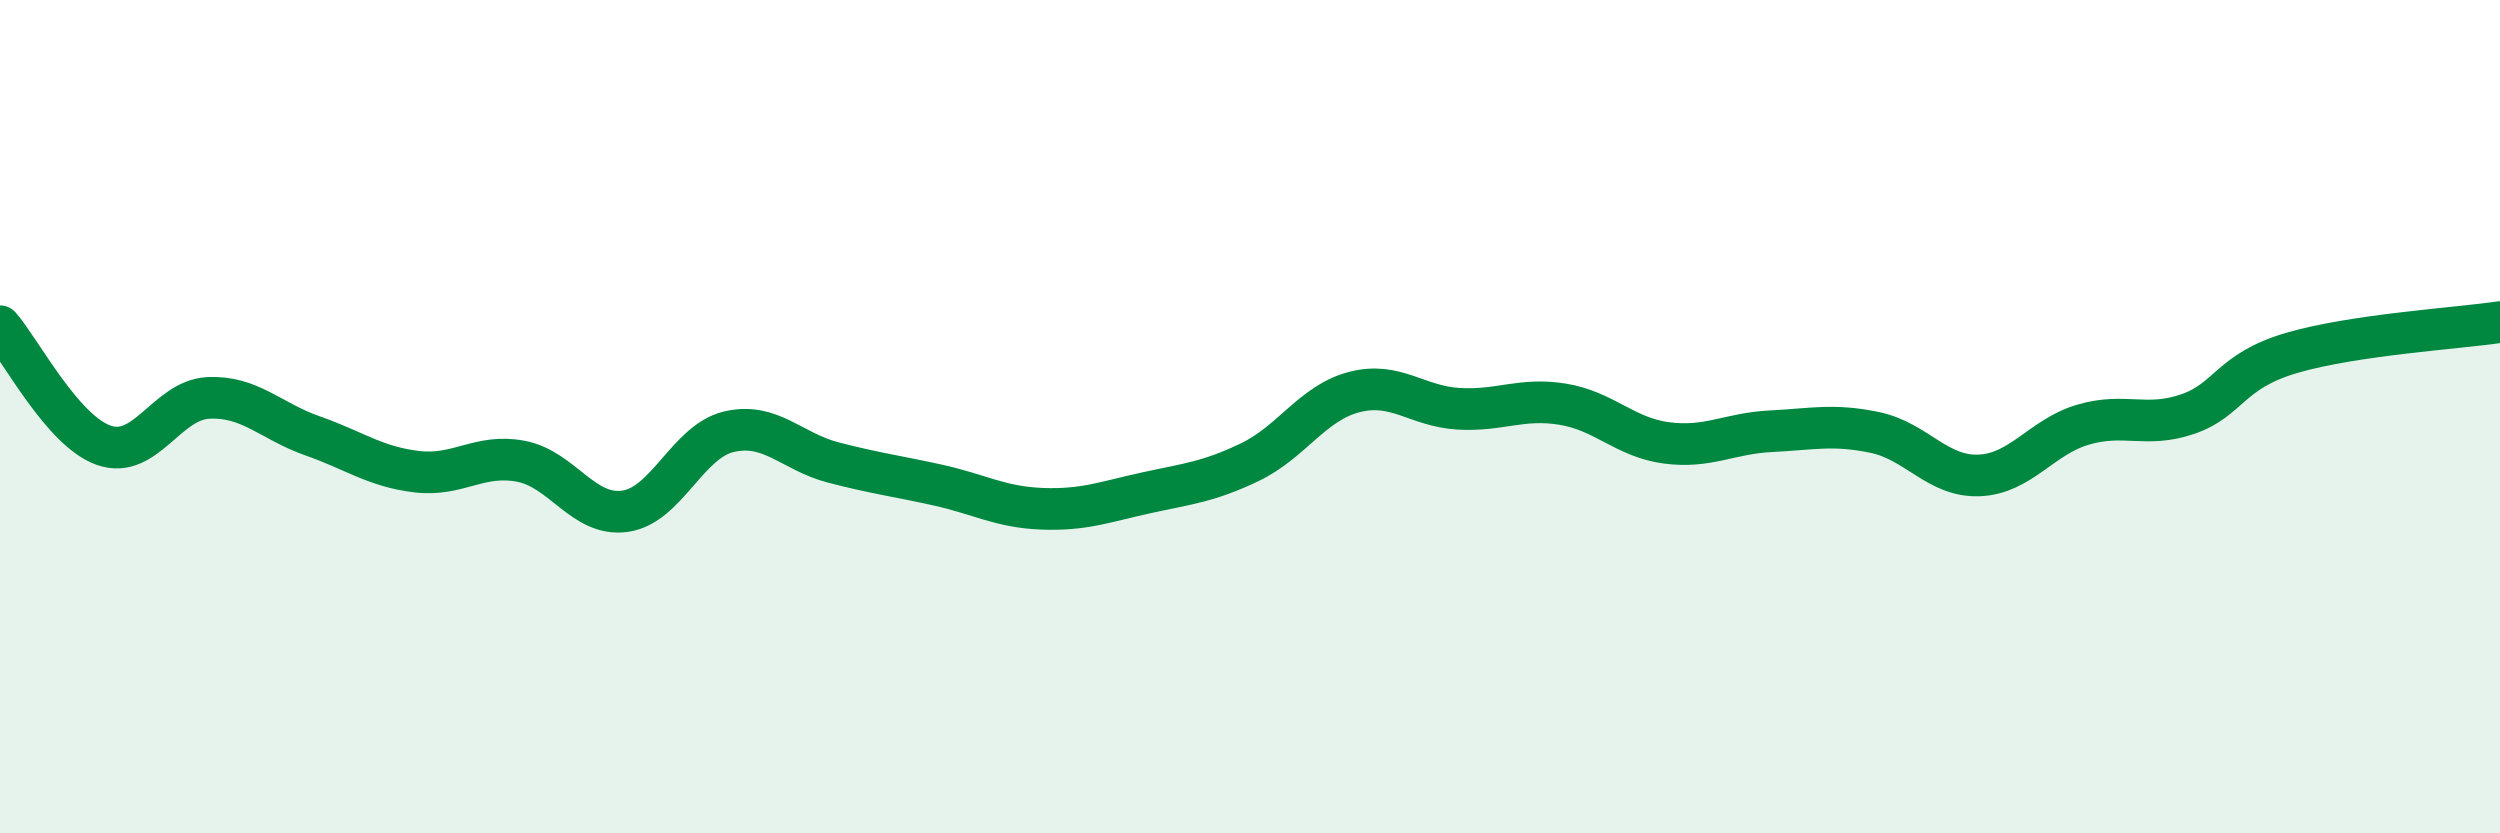
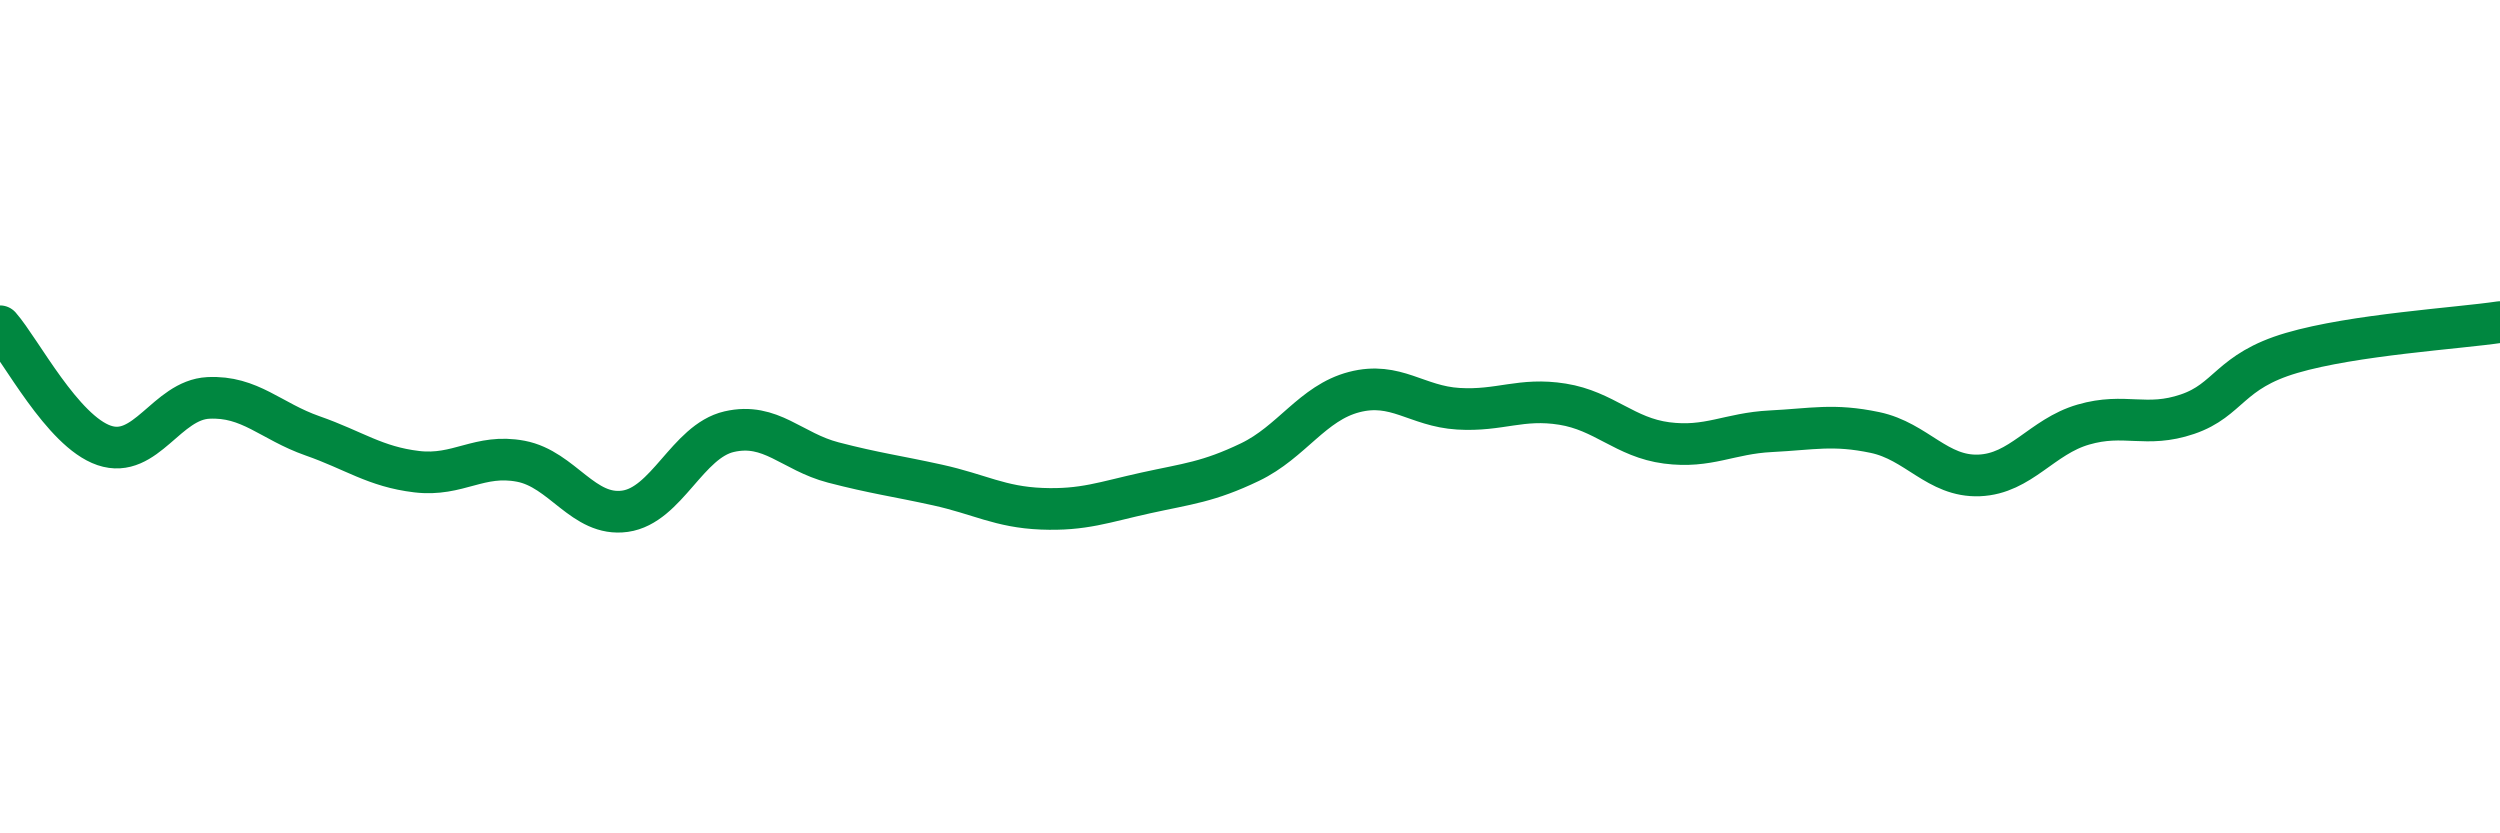
<svg xmlns="http://www.w3.org/2000/svg" width="60" height="20" viewBox="0 0 60 20">
-   <path d="M 0,7.83 C 0.5,8.4 1.5,10.35 2.5,10.69 C 3.5,11.03 4,9.6 5,9.55 C 6,9.5 6.5,10.11 7.5,10.46 C 8.5,10.81 9,11.2 10,11.32 C 11,11.44 11.5,10.88 12.5,11.07 C 13.5,11.26 14,12.41 15,12.27 C 16,12.13 16.5,10.59 17.5,10.36 C 18.5,10.13 19,10.84 20,11.1 C 21,11.36 21.5,11.42 22.5,11.64 C 23.5,11.86 24,12.17 25,12.21 C 26,12.25 26.5,12.05 27.5,11.83 C 28.5,11.61 29,11.57 30,11.09 C 31,10.61 31.5,9.67 32.5,9.41 C 33.5,9.15 34,9.75 35,9.81 C 36,9.87 36.5,9.54 37.5,9.7 C 38.5,9.86 39,10.5 40,10.63 C 41,10.76 41.5,10.4 42.5,10.35 C 43.5,10.3 44,10.17 45,10.38 C 46,10.59 46.5,11.45 47.5,11.41 C 48.5,11.37 49,10.48 50,10.19 C 51,9.9 51.5,10.28 52.5,9.94 C 53.5,9.6 53.5,8.91 55,8.47 C 56.5,8.03 59,7.88 60,7.73L60 20L0 20Z" fill="#008740" opacity="0.1" stroke-linecap="round" stroke-linejoin="round" />
  <path d="M 0,7.83 C 0.5,8.4 1.5,10.35 2.5,10.69 C 3.5,11.03 4,9.6 5,9.55 C 6,9.5 6.5,10.11 7.5,10.46 C 8.5,10.81 9,11.2 10,11.32 C 11,11.44 11.5,10.88 12.5,11.07 C 13.5,11.26 14,12.41 15,12.27 C 16,12.13 16.5,10.59 17.5,10.36 C 18.5,10.13 19,10.84 20,11.1 C 21,11.36 21.5,11.42 22.5,11.64 C 23.5,11.86 24,12.17 25,12.21 C 26,12.25 26.5,12.05 27.5,11.83 C 28.5,11.61 29,11.57 30,11.09 C 31,10.61 31.5,9.67 32.5,9.41 C 33.5,9.15 34,9.75 35,9.81 C 36,9.87 36.5,9.54 37.5,9.7 C 38.5,9.86 39,10.5 40,10.63 C 41,10.76 41.5,10.4 42.5,10.35 C 43.5,10.3 44,10.17 45,10.38 C 46,10.59 46.5,11.45 47.5,11.41 C 48.5,11.37 49,10.48 50,10.19 C 51,9.9 51.5,10.28 52.5,9.94 C 53.5,9.6 53.5,8.91 55,8.47 C 56.5,8.03 59,7.88 60,7.73" stroke="#008740" stroke-width="1" fill="none" stroke-linecap="round" stroke-linejoin="round" />
</svg>